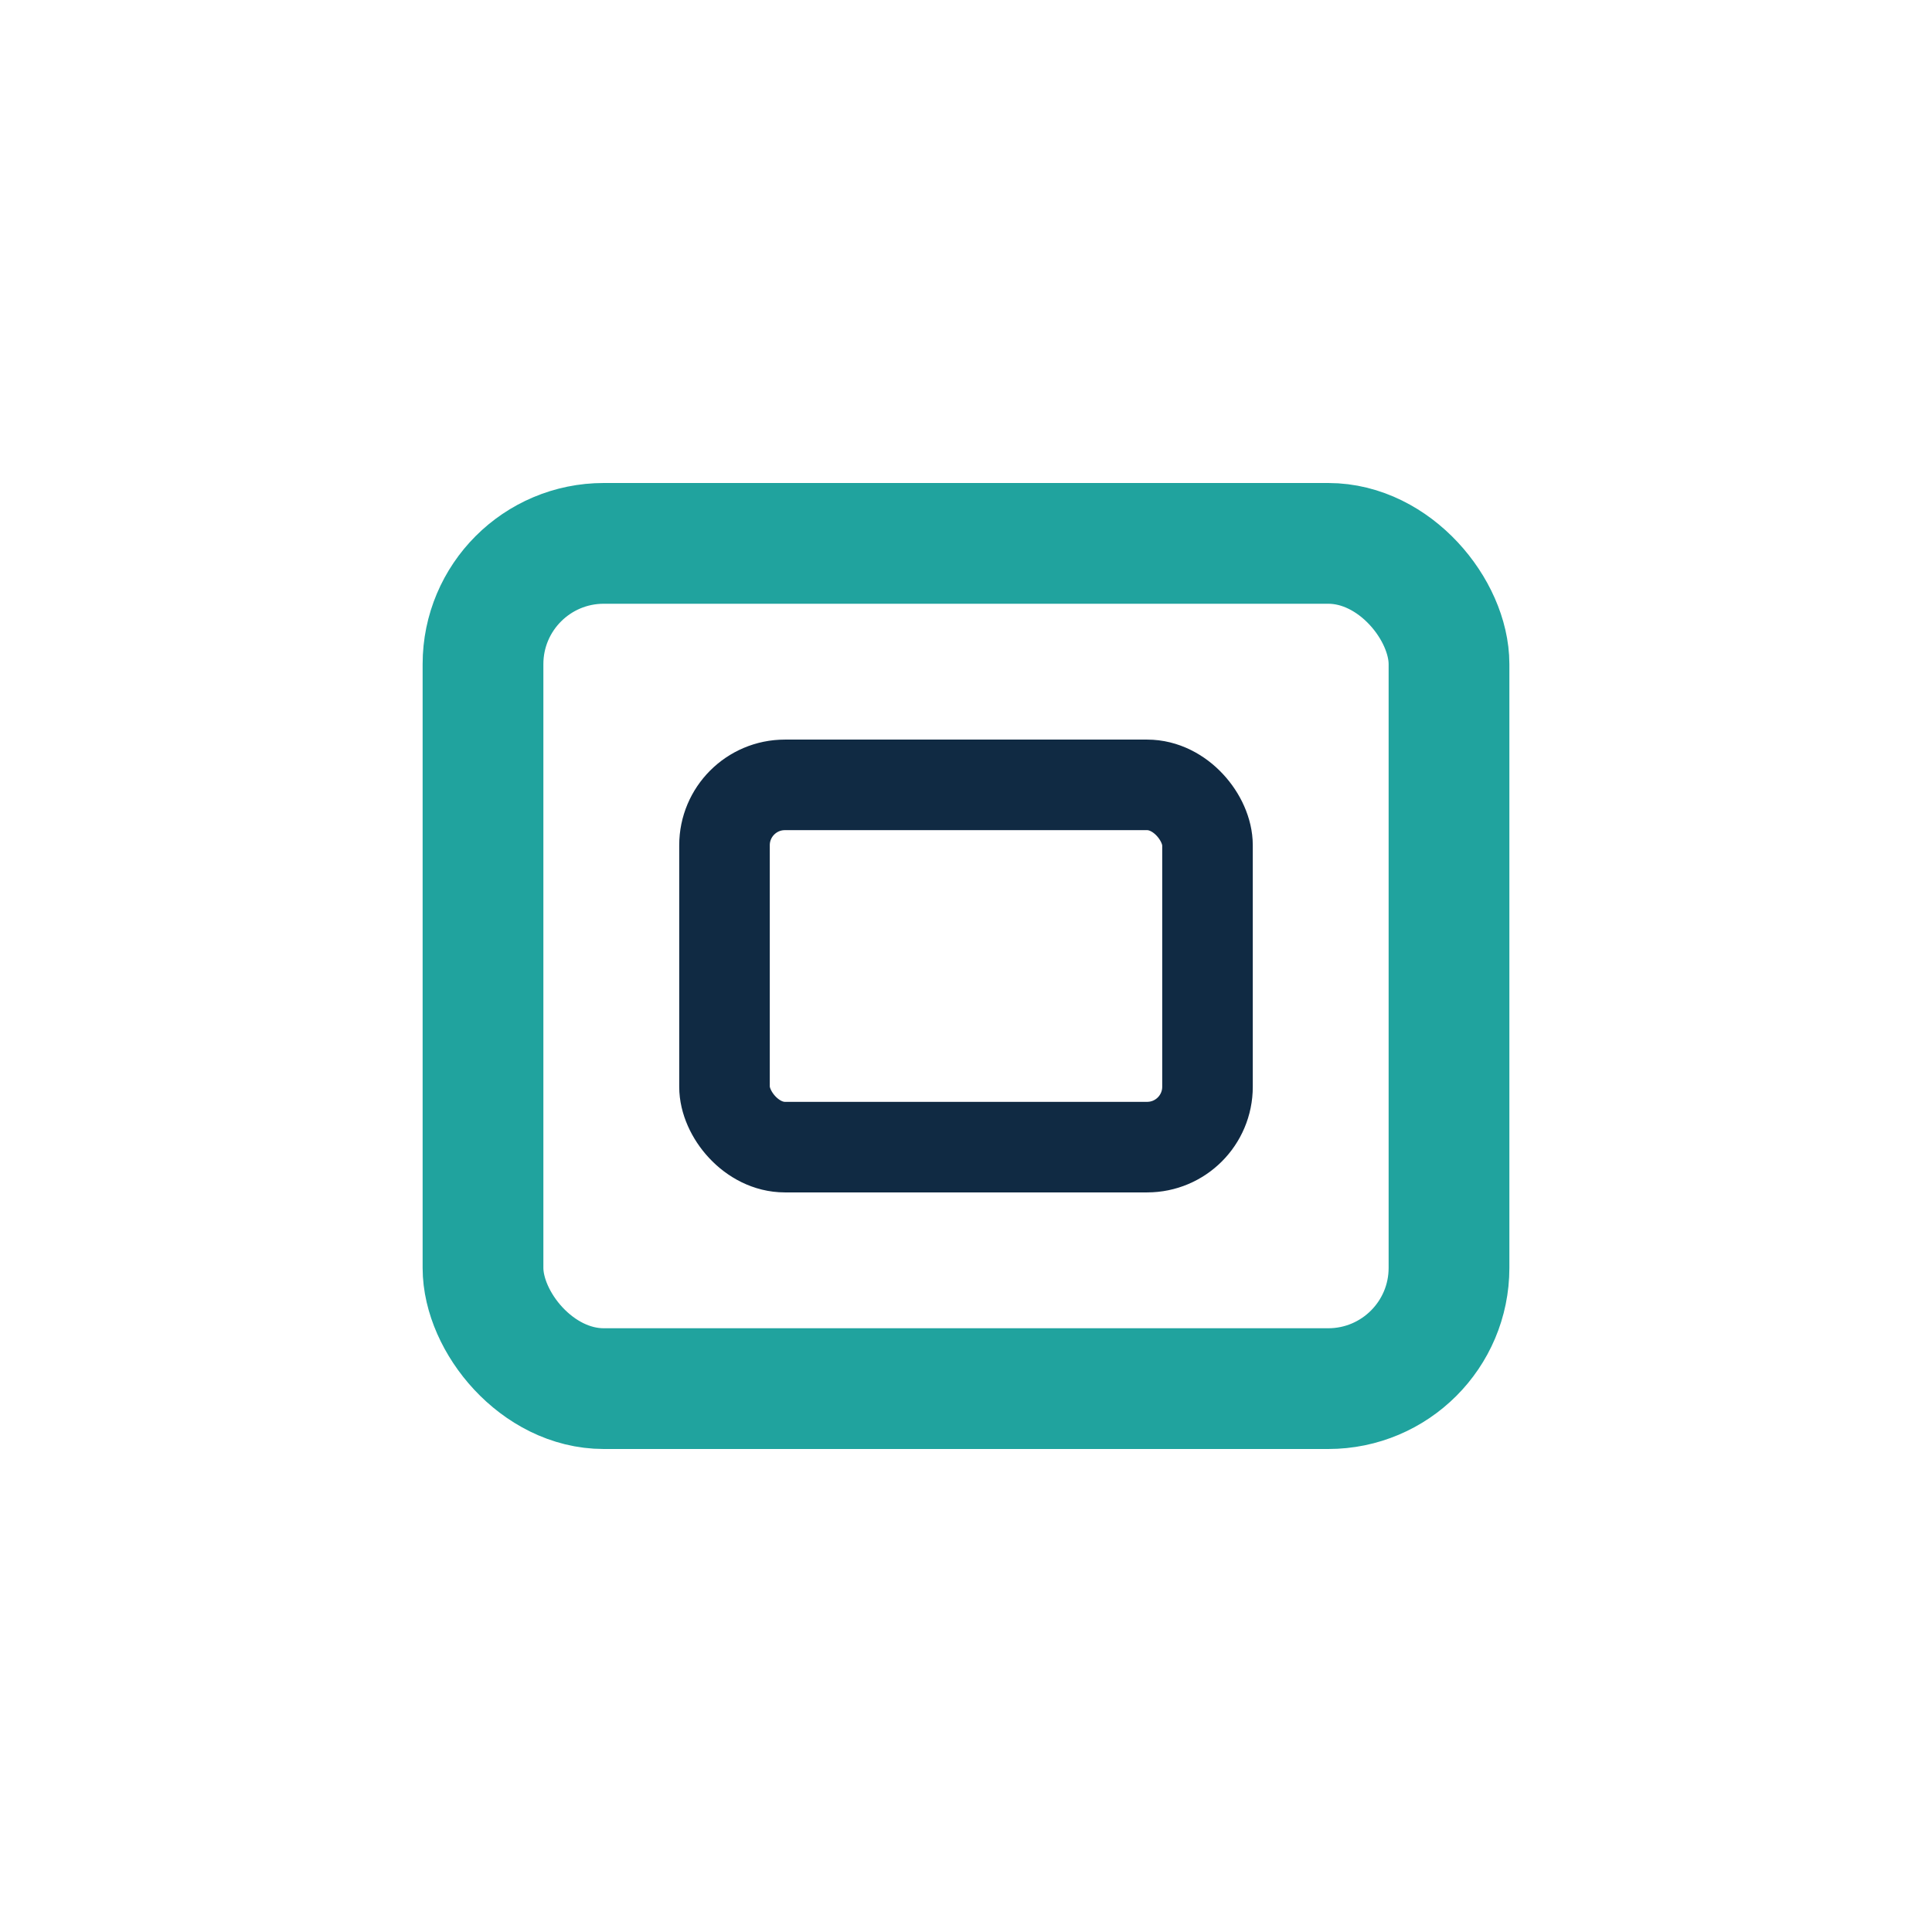
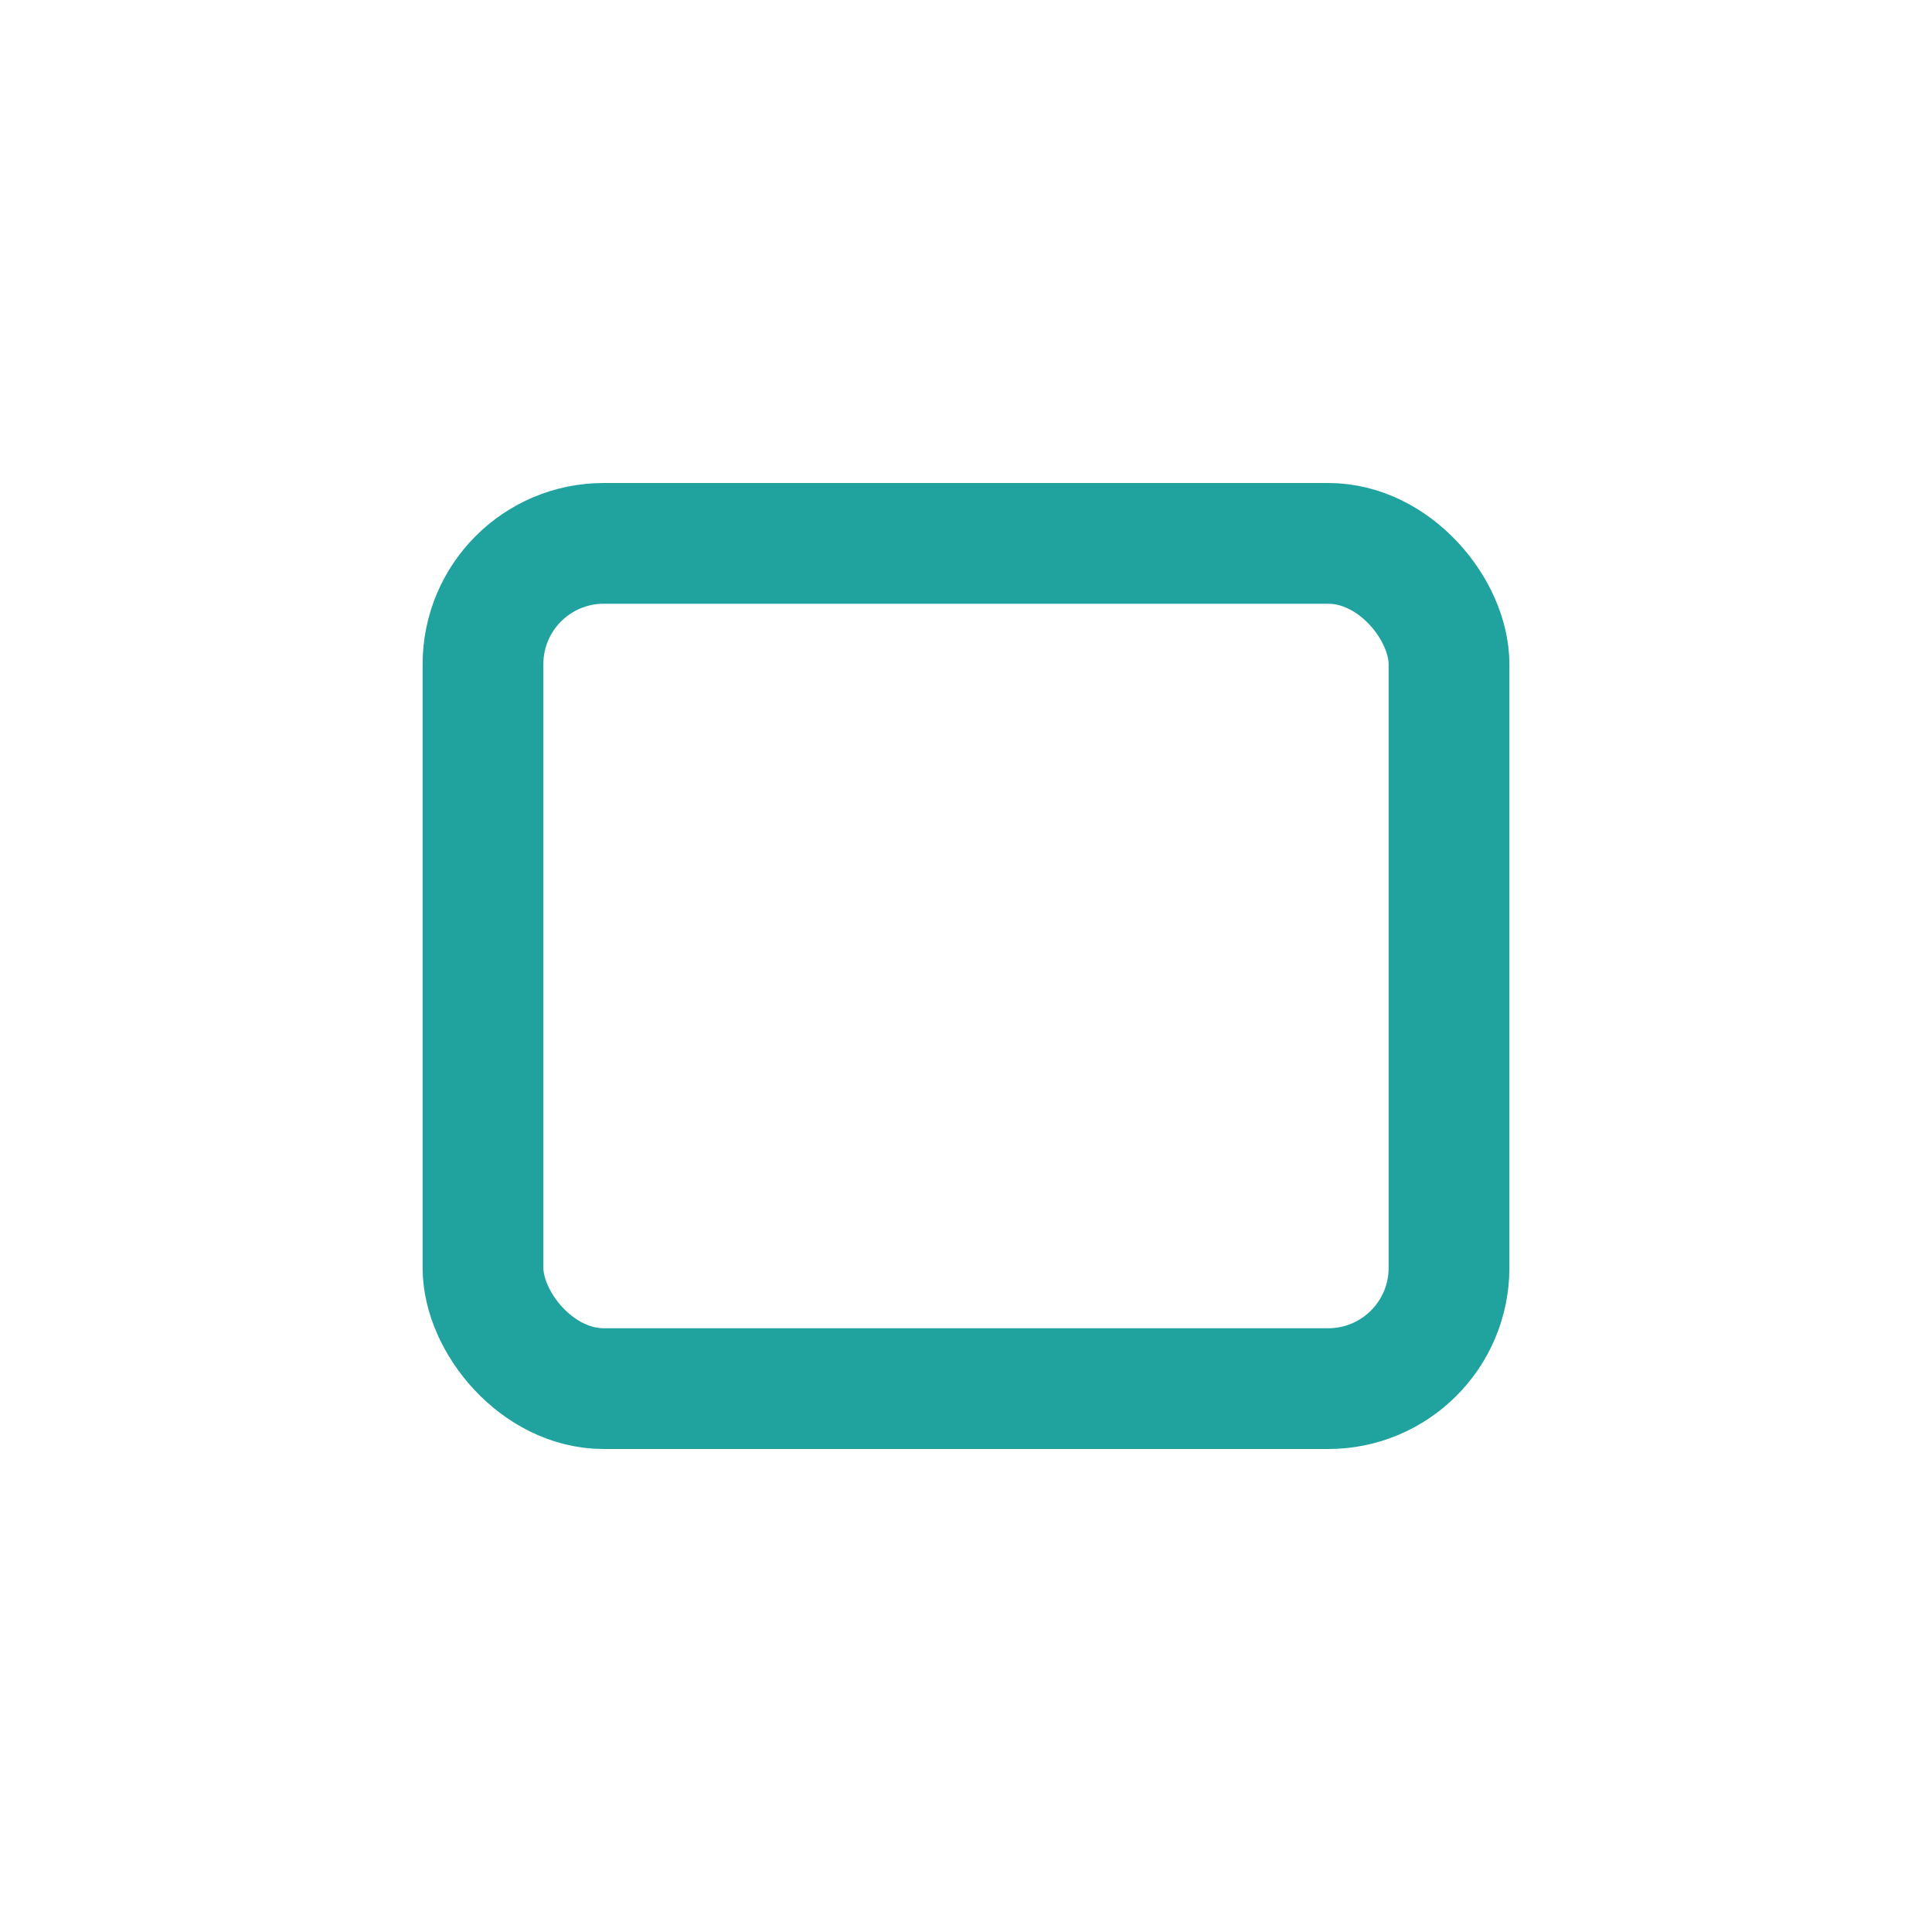
<svg xmlns="http://www.w3.org/2000/svg" width="32" height="32" viewBox="0 0 32 32">
  <rect x="8" y="9" width="16" height="14" rx="2" fill="none" stroke="#20A39E" stroke-width="2" />
-   <rect x="12" y="13" width="8" height="6" rx="1" fill="none" stroke="#102A43" stroke-width="1.5" />
</svg>